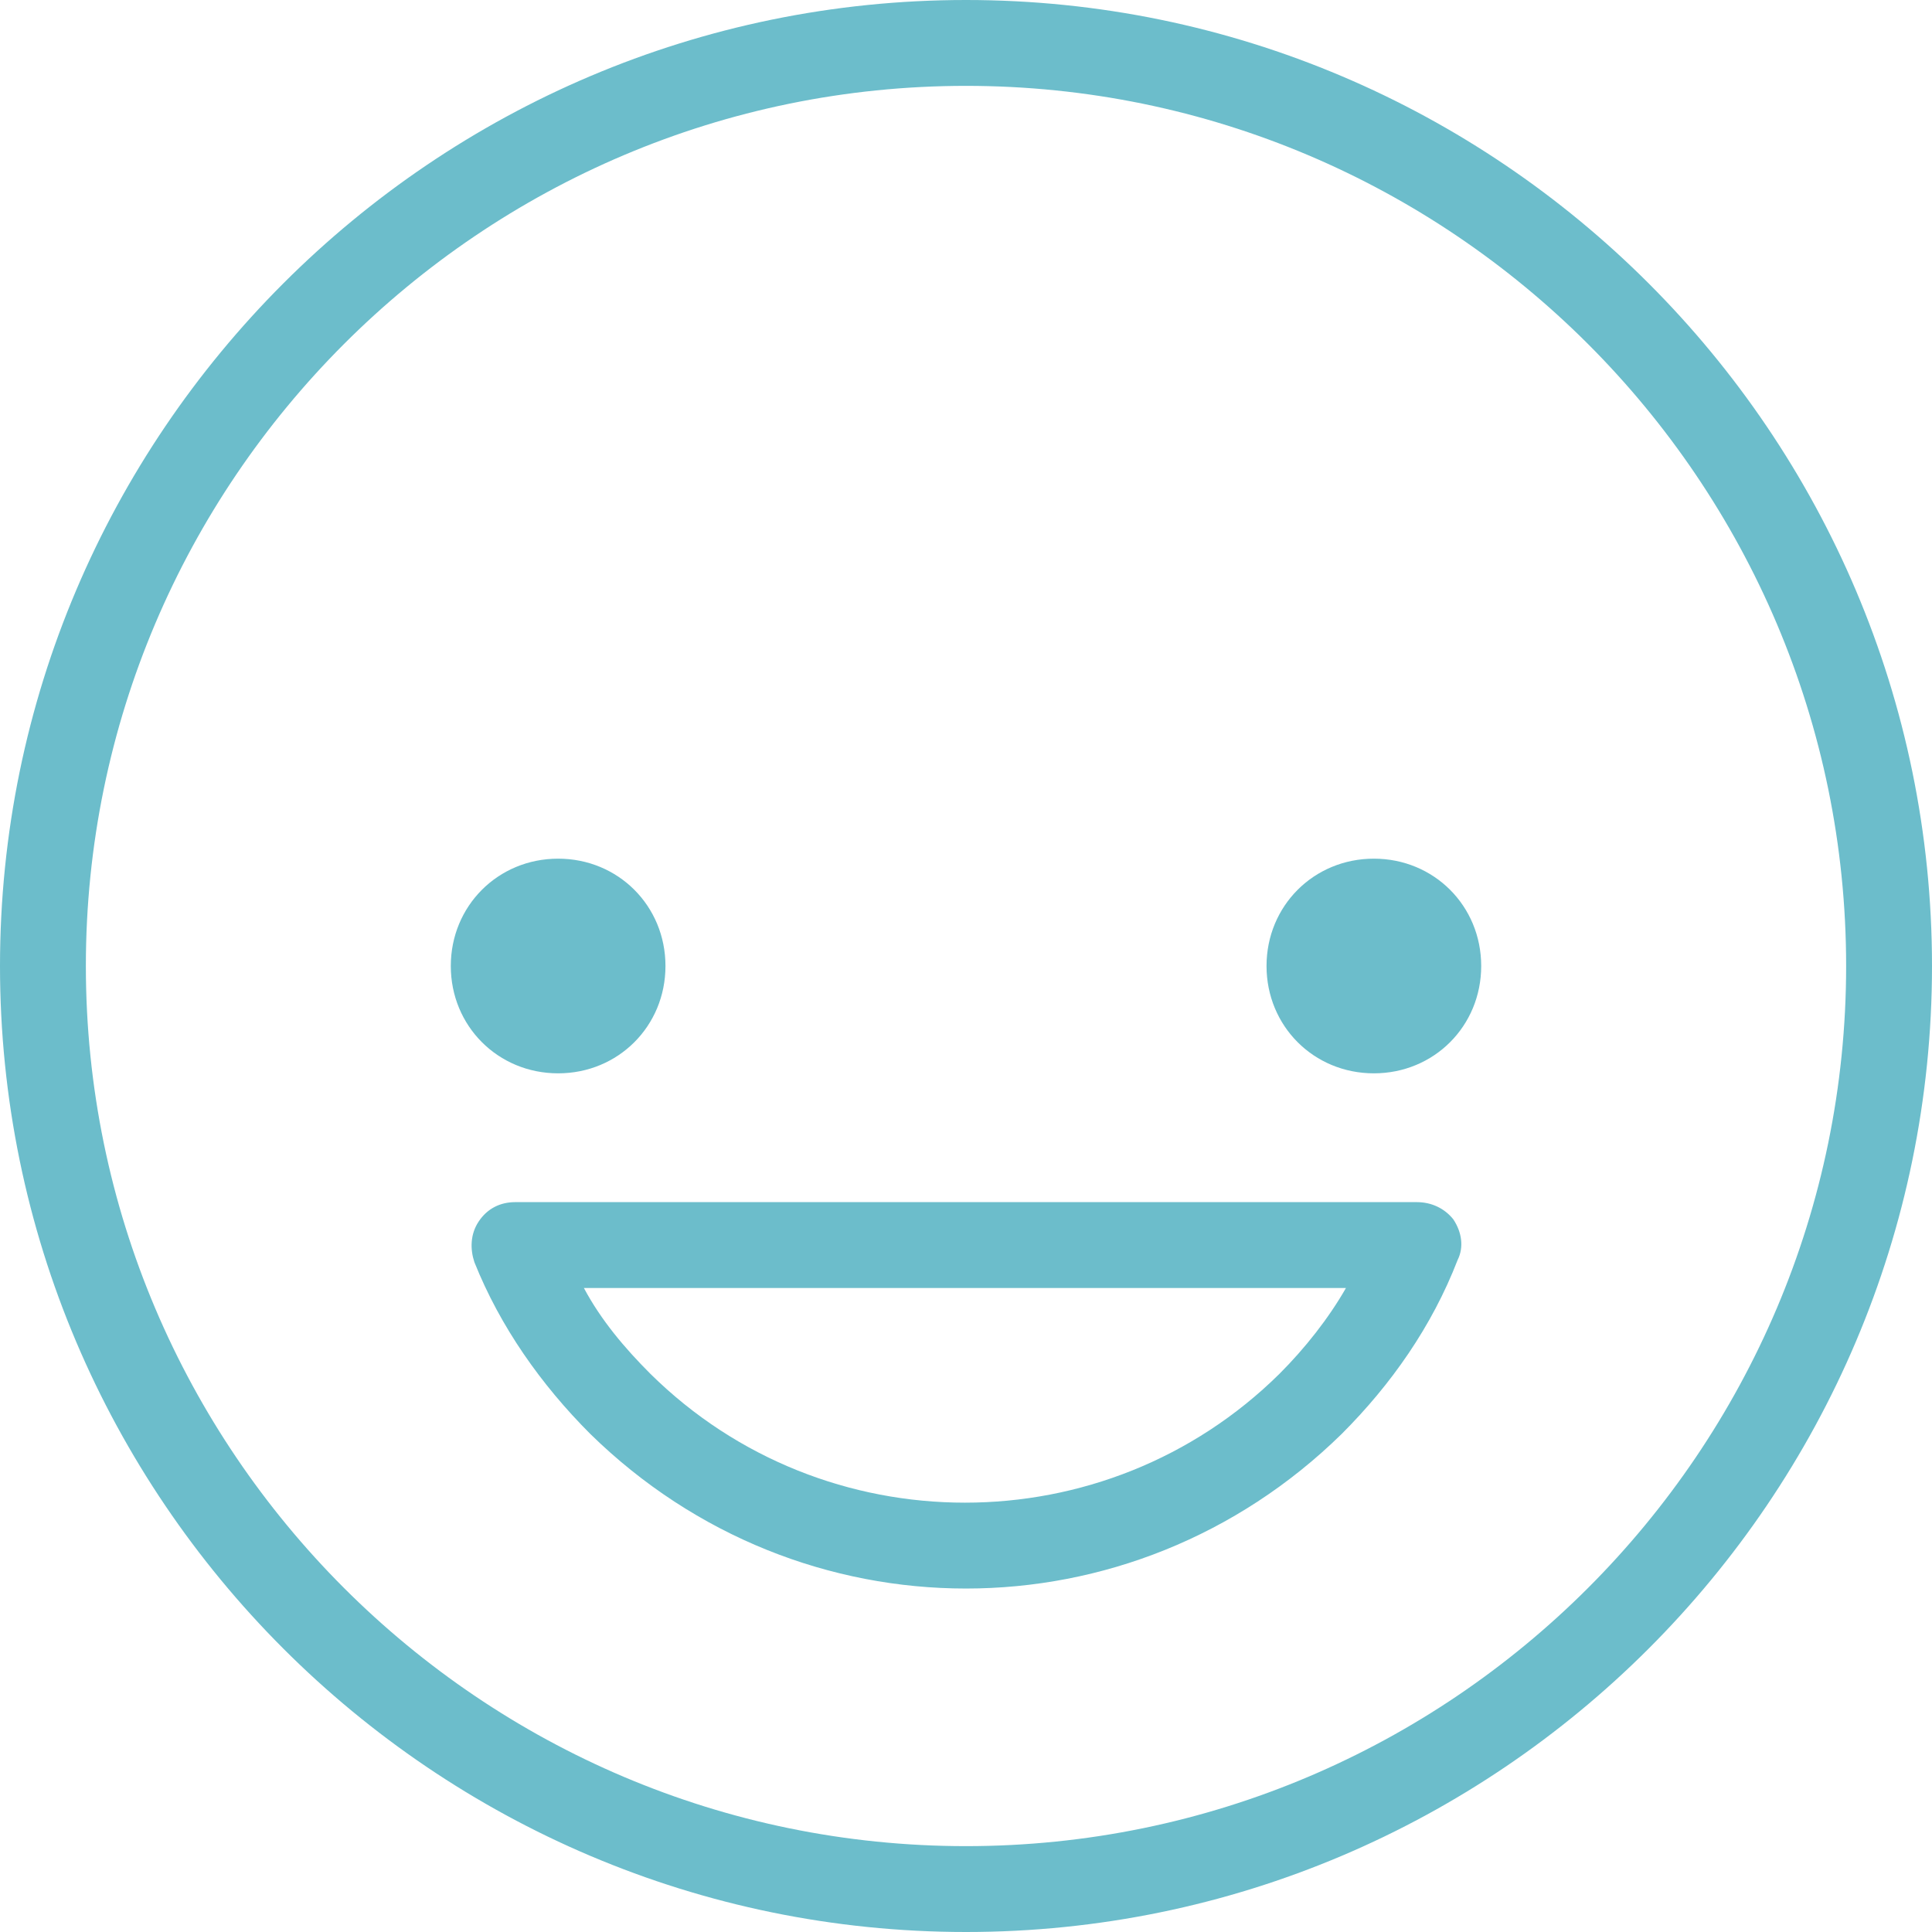
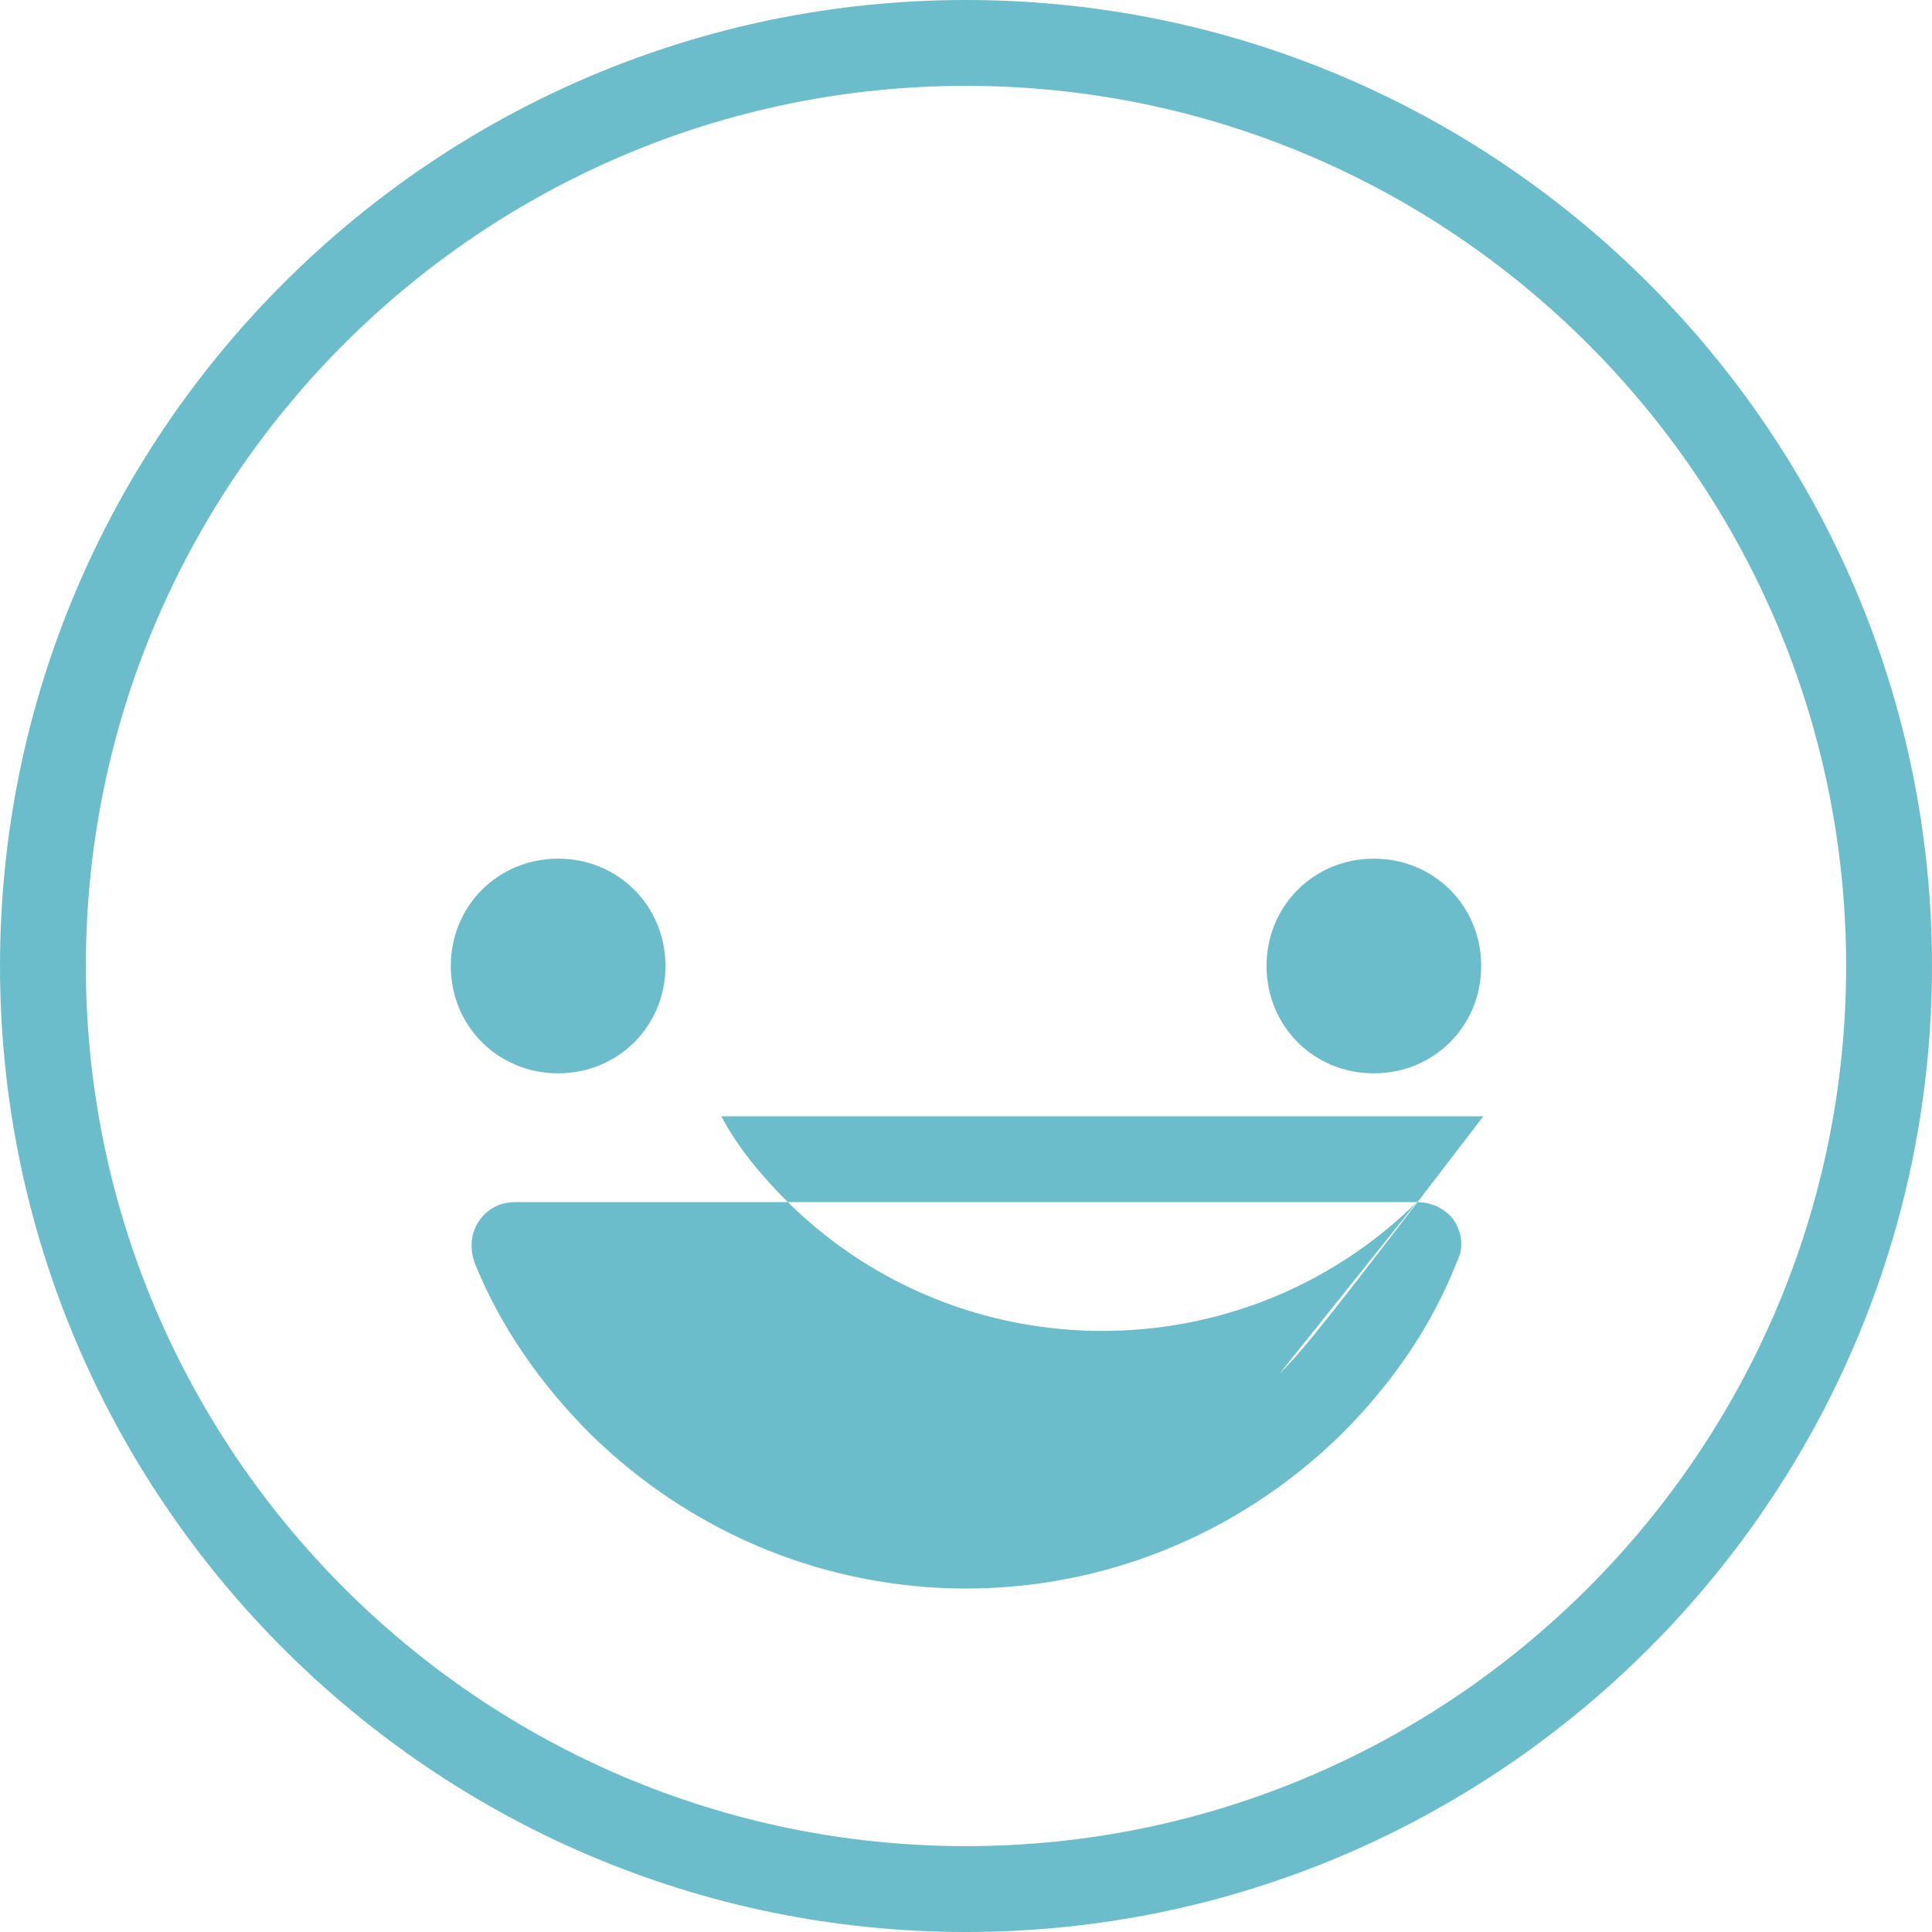
<svg xmlns="http://www.w3.org/2000/svg" fill="#6cbdcb" height="90" preserveAspectRatio="xMidYMid meet" version="1" viewBox="5.0 5.0 90.0 90.0" width="90" zoomAndPan="magnify">
  <g id="change1_1">
-     <path d="M50,5C25.2,5,5,25.2,5,50c0,24.8,20.2,45,45,45c24.8,0,45-20.2,45-45C95,25.2,74.8,5,50,5z M50,91C27.4,91,9,72.6,9,50 S27.4,9,50,9s41,18.4,41,41S72.6,91,50,91z M26,50c0-2.8,2.2-5,5-5s5,2.2,5,5s-2.2,5-5,5S26,52.8,26,50z M74,50c0,2.8-2.2,5-5,5 s-5-2.2-5-5s2.2-5,5-5S74,47.2,74,50z M71,61H29c-0.7,0-1.3,0.3-1.7,0.9c-0.4,0.6-0.4,1.3-0.2,1.9c1.2,3,3.1,5.7,5.4,8 C37.4,76.6,43.7,79,50,79c6.3,0,12.6-2.4,17.5-7.2c2.3-2.3,4.2-5,5.4-8.1c0.3-0.6,0.2-1.3-0.2-1.9C72.3,61.3,71.7,61,71,61z M64.6,69c-8.1,8-21.2,8-29.3,0c-1.2-1.2-2.3-2.5-3.1-4h35.5C66.9,66.4,65.8,67.8,64.6,69z" fill="inherit" />
+     <path d="M50,5C25.2,5,5,25.2,5,50c0,24.8,20.2,45,45,45c24.8,0,45-20.2,45-45C95,25.2,74.8,5,50,5z M50,91C27.4,91,9,72.6,9,50 S27.4,9,50,9s41,18.4,41,41S72.6,91,50,91z M26,50c0-2.8,2.2-5,5-5s5,2.2,5,5s-2.2,5-5,5S26,52.8,26,50z M74,50c0,2.8-2.2,5-5,5 s-5-2.2-5-5s2.2-5,5-5S74,47.2,74,50z M71,61H29c-0.7,0-1.3,0.3-1.7,0.9c-0.4,0.6-0.4,1.3-0.2,1.9c1.2,3,3.1,5.7,5.4,8 C37.4,76.6,43.7,79,50,79c6.3,0,12.6-2.4,17.5-7.2c2.3-2.3,4.2-5,5.4-8.1c0.3-0.6,0.2-1.3-0.2-1.9C72.3,61.3,71.7,61,71,61z c-8.1,8-21.2,8-29.3,0c-1.2-1.2-2.3-2.5-3.1-4h35.5C66.9,66.4,65.8,67.8,64.6,69z" fill="inherit" />
  </g>
</svg>